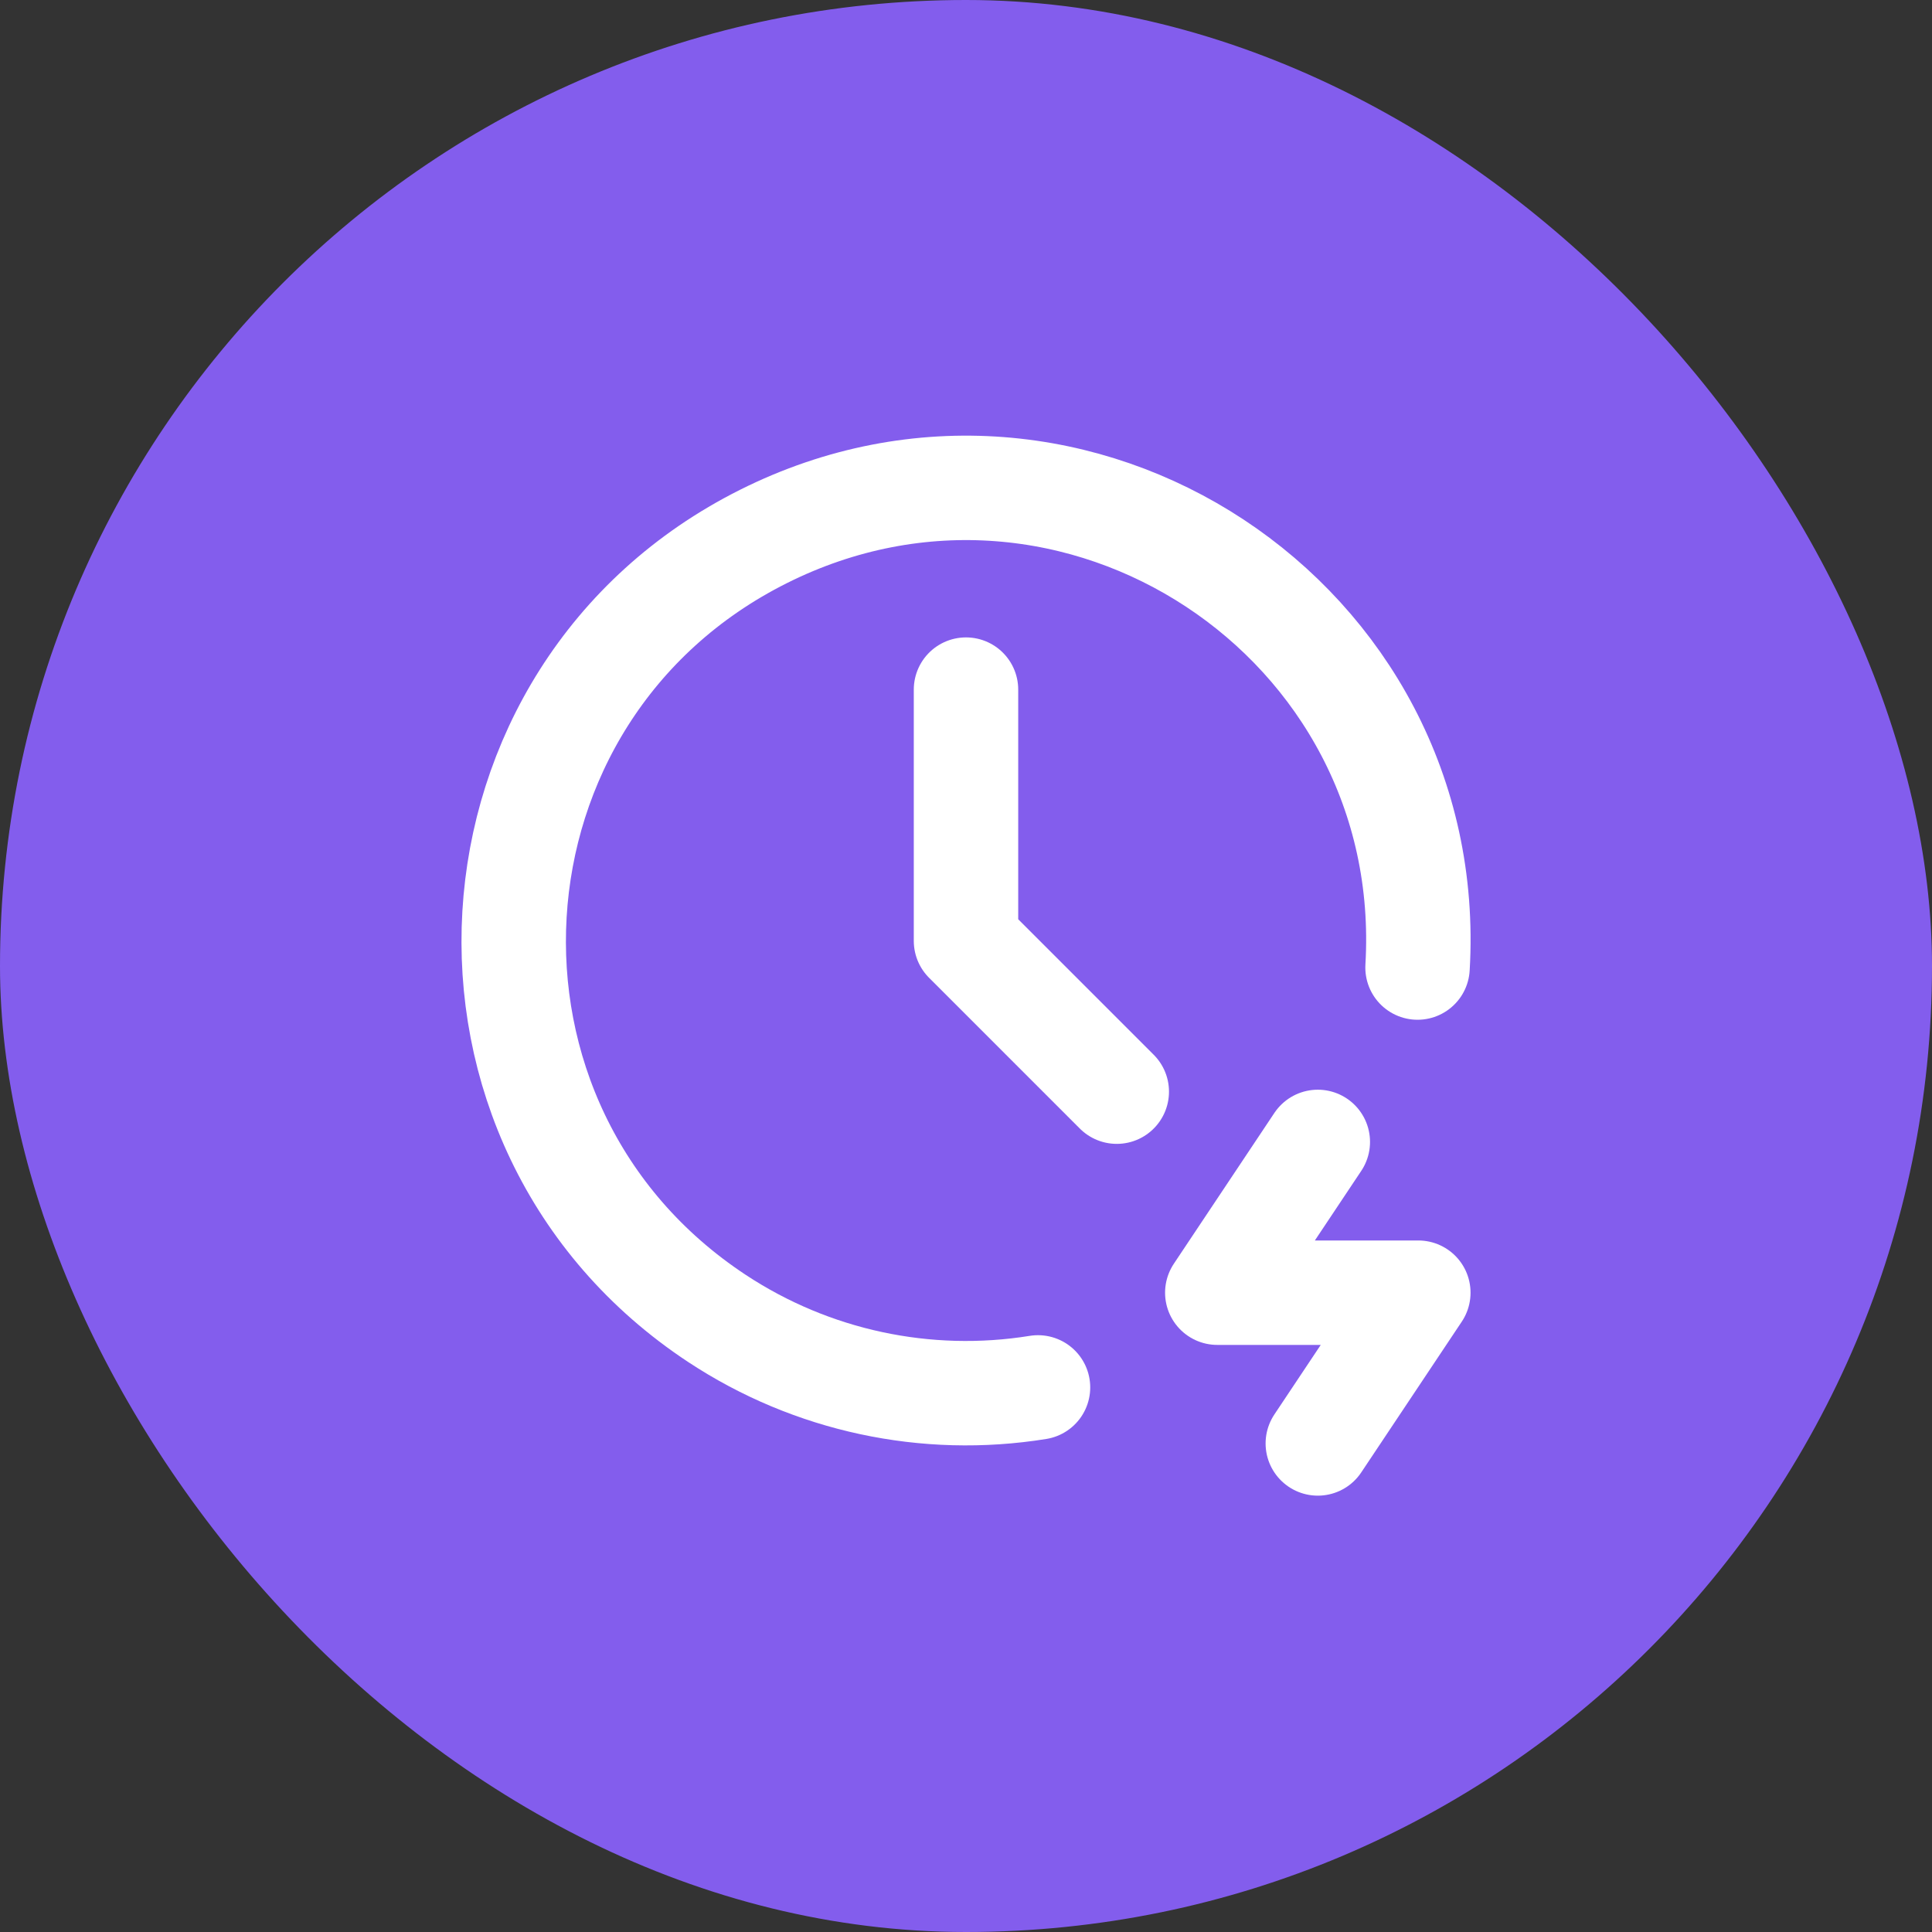
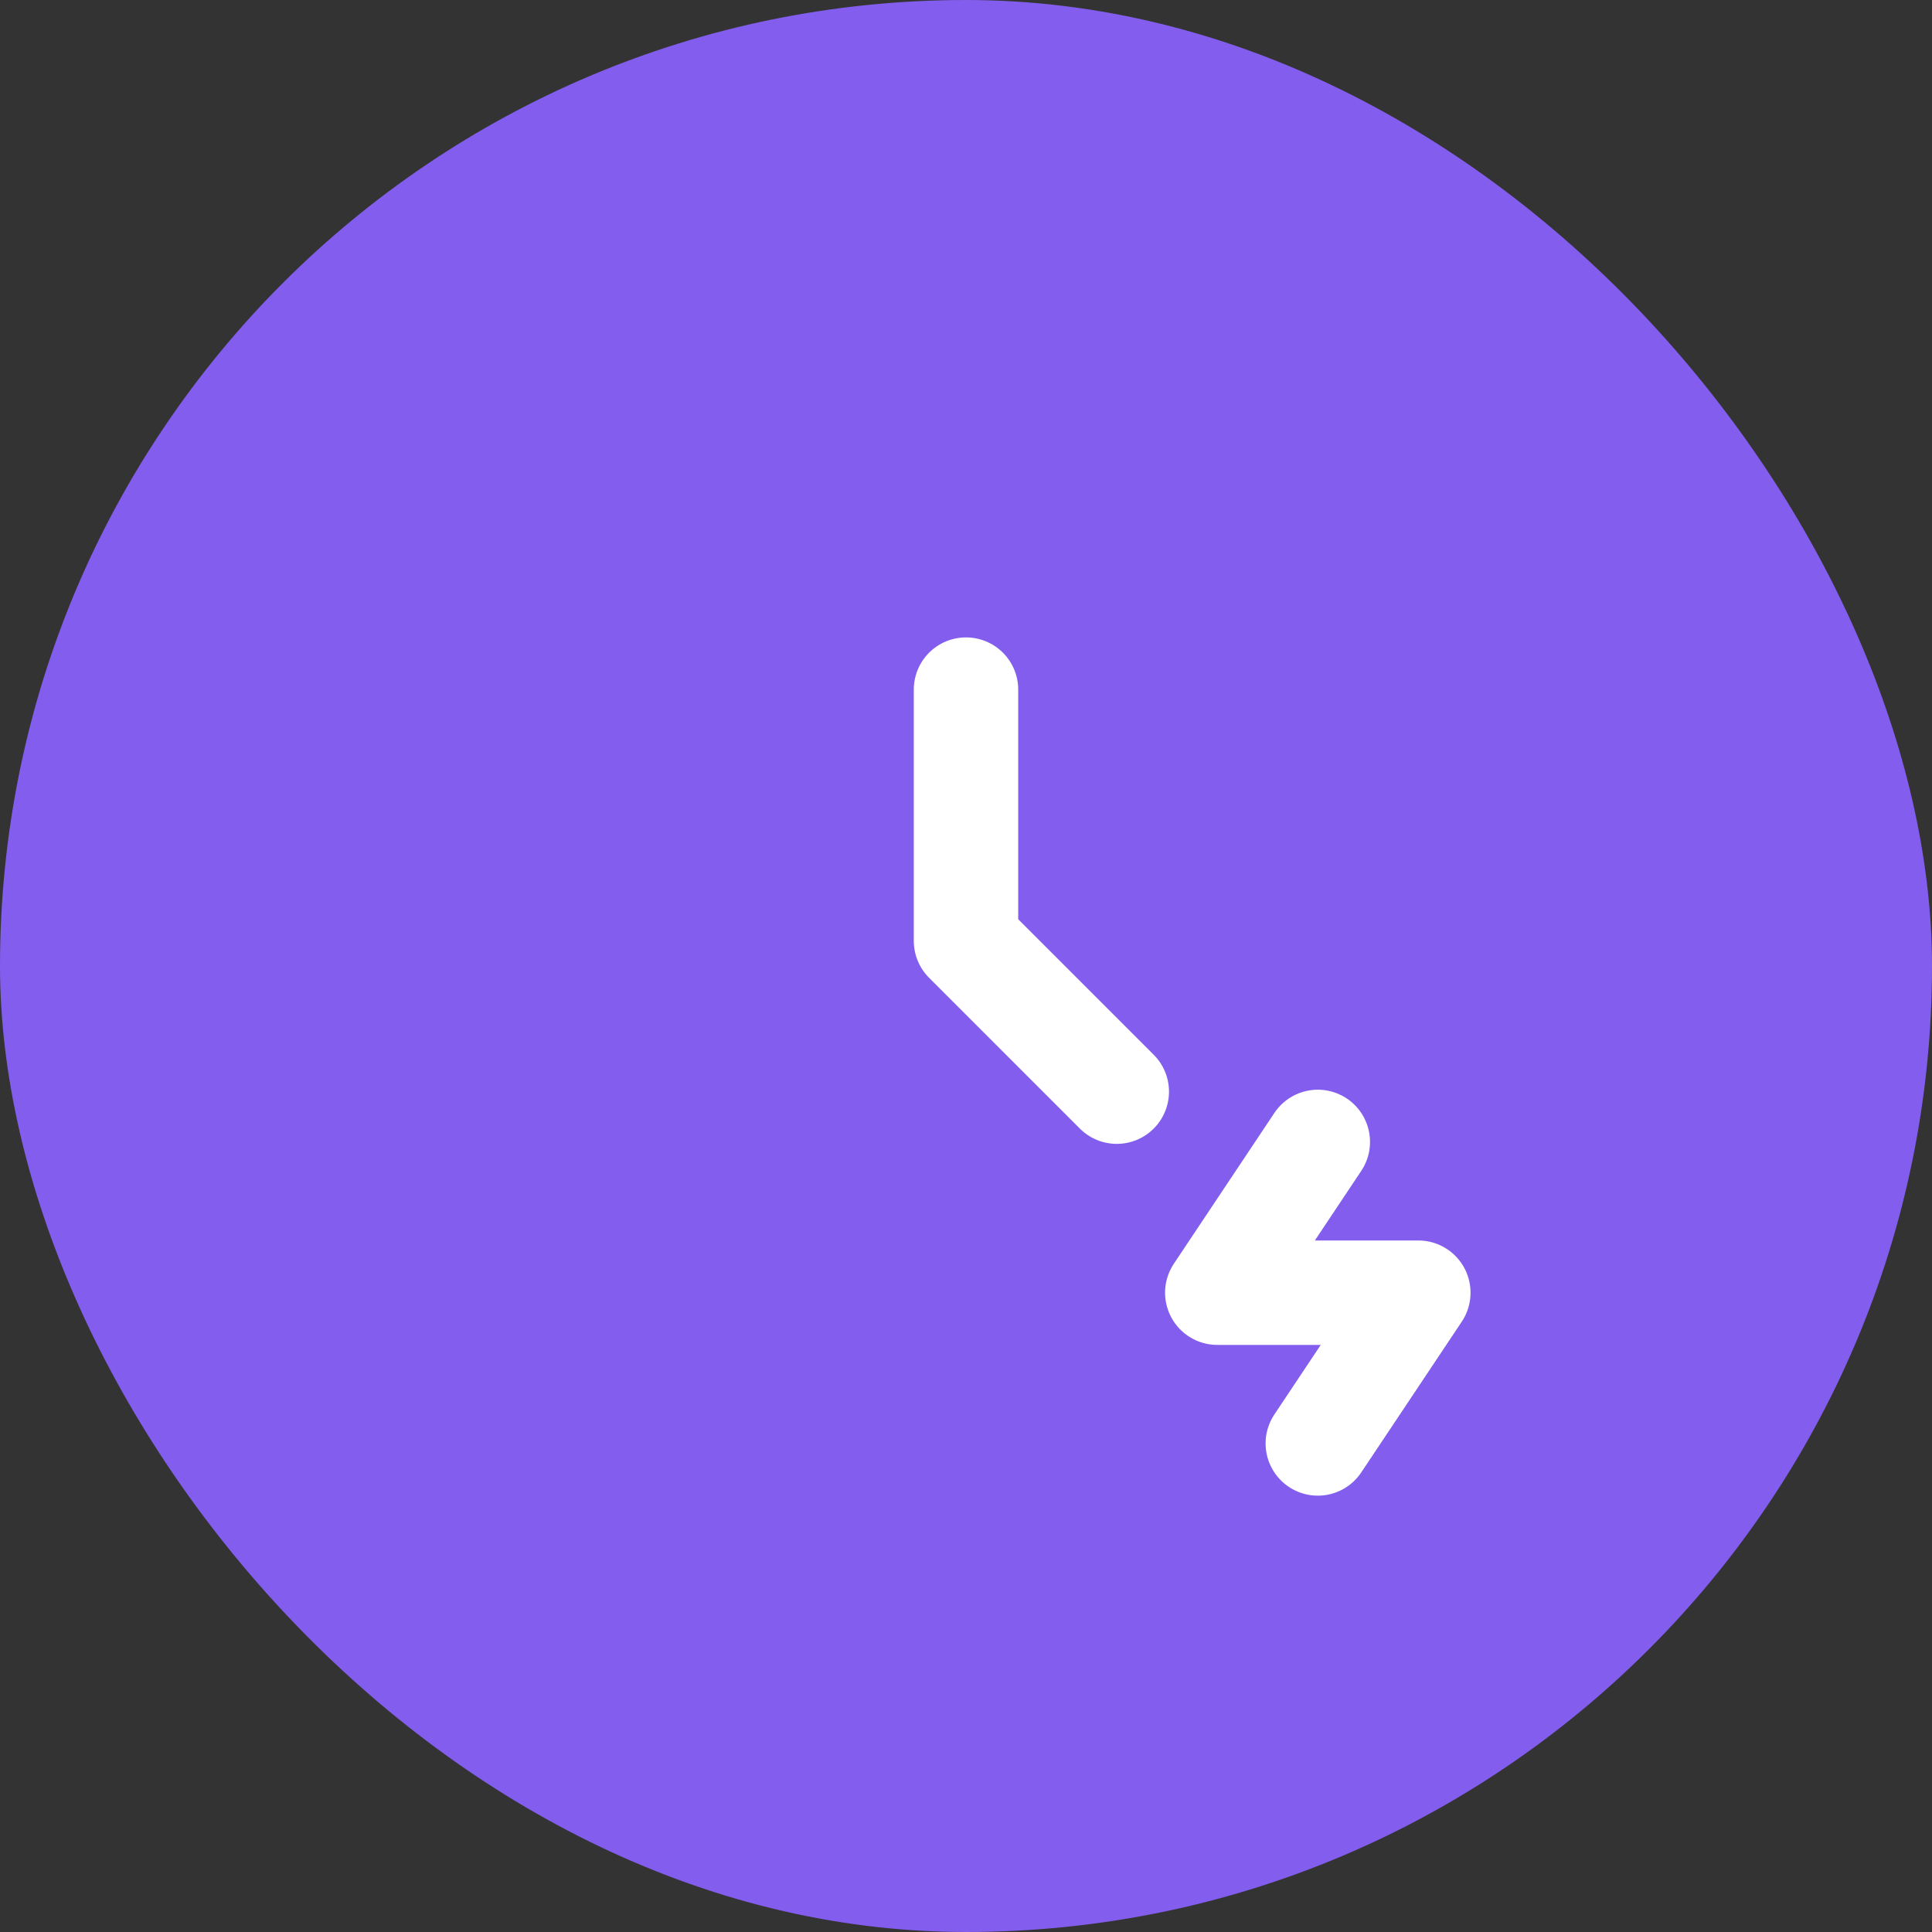
<svg xmlns="http://www.w3.org/2000/svg" fill="none" viewBox="0 0 74 74" height="74" width="74">
  <rect x="0" y="0" width="74" height="74" fill="#333333" stroke="none" />
  <rect fill="#835DED" rx="37" height="74" width="74" />
-   <path stroke-linejoin="round" stroke-linecap="round" stroke-width="4" stroke="white" d="M54.295 37.059C55.081 23.745 41.16 14.574 29.238 20.55C17.315 26.526 16.333 43.167 27.47 50.505C31.091 52.891 35.476 53.832 39.758 53.141" />
  <path stroke-linejoin="round" stroke-linecap="round" stroke-width="4" stroke="white" d="M37 26.414V36.038L42.775 41.813" />
  <path stroke-linejoin="round" stroke-linecap="round" stroke-width="4" stroke="white" d="M50.475 43.738L46.625 49.513H54.325L50.475 55.287" />
</svg>